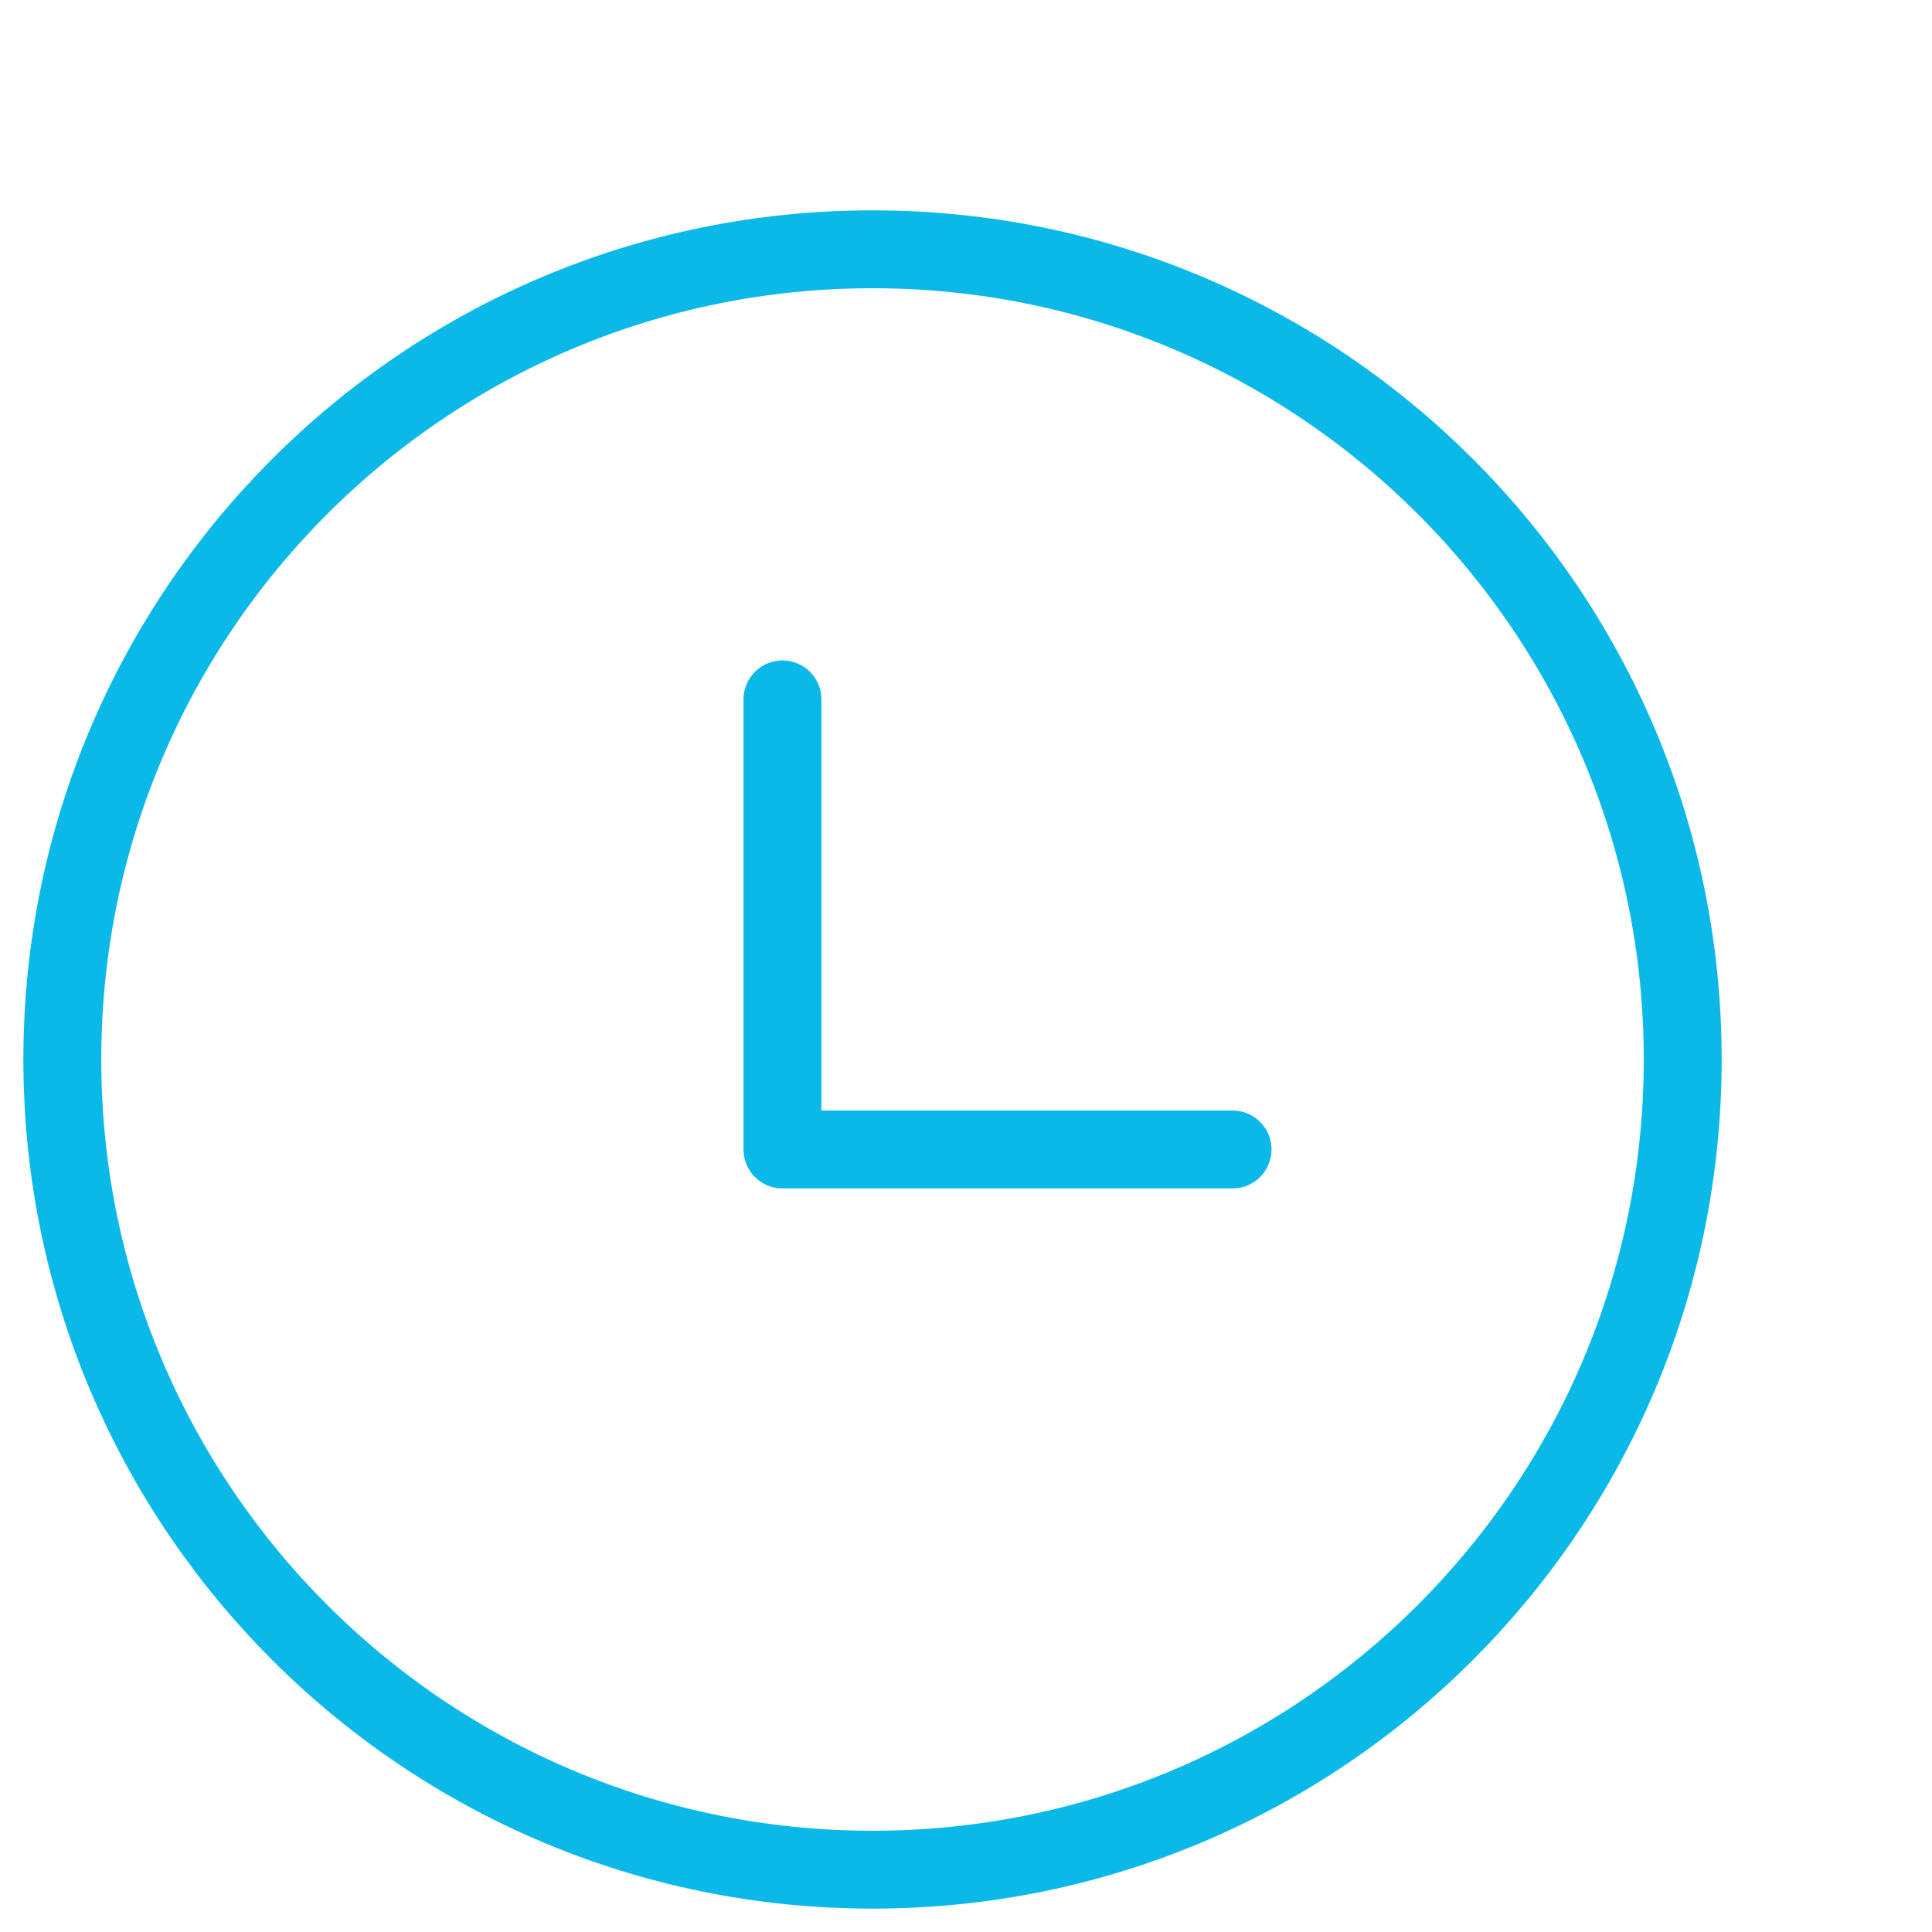
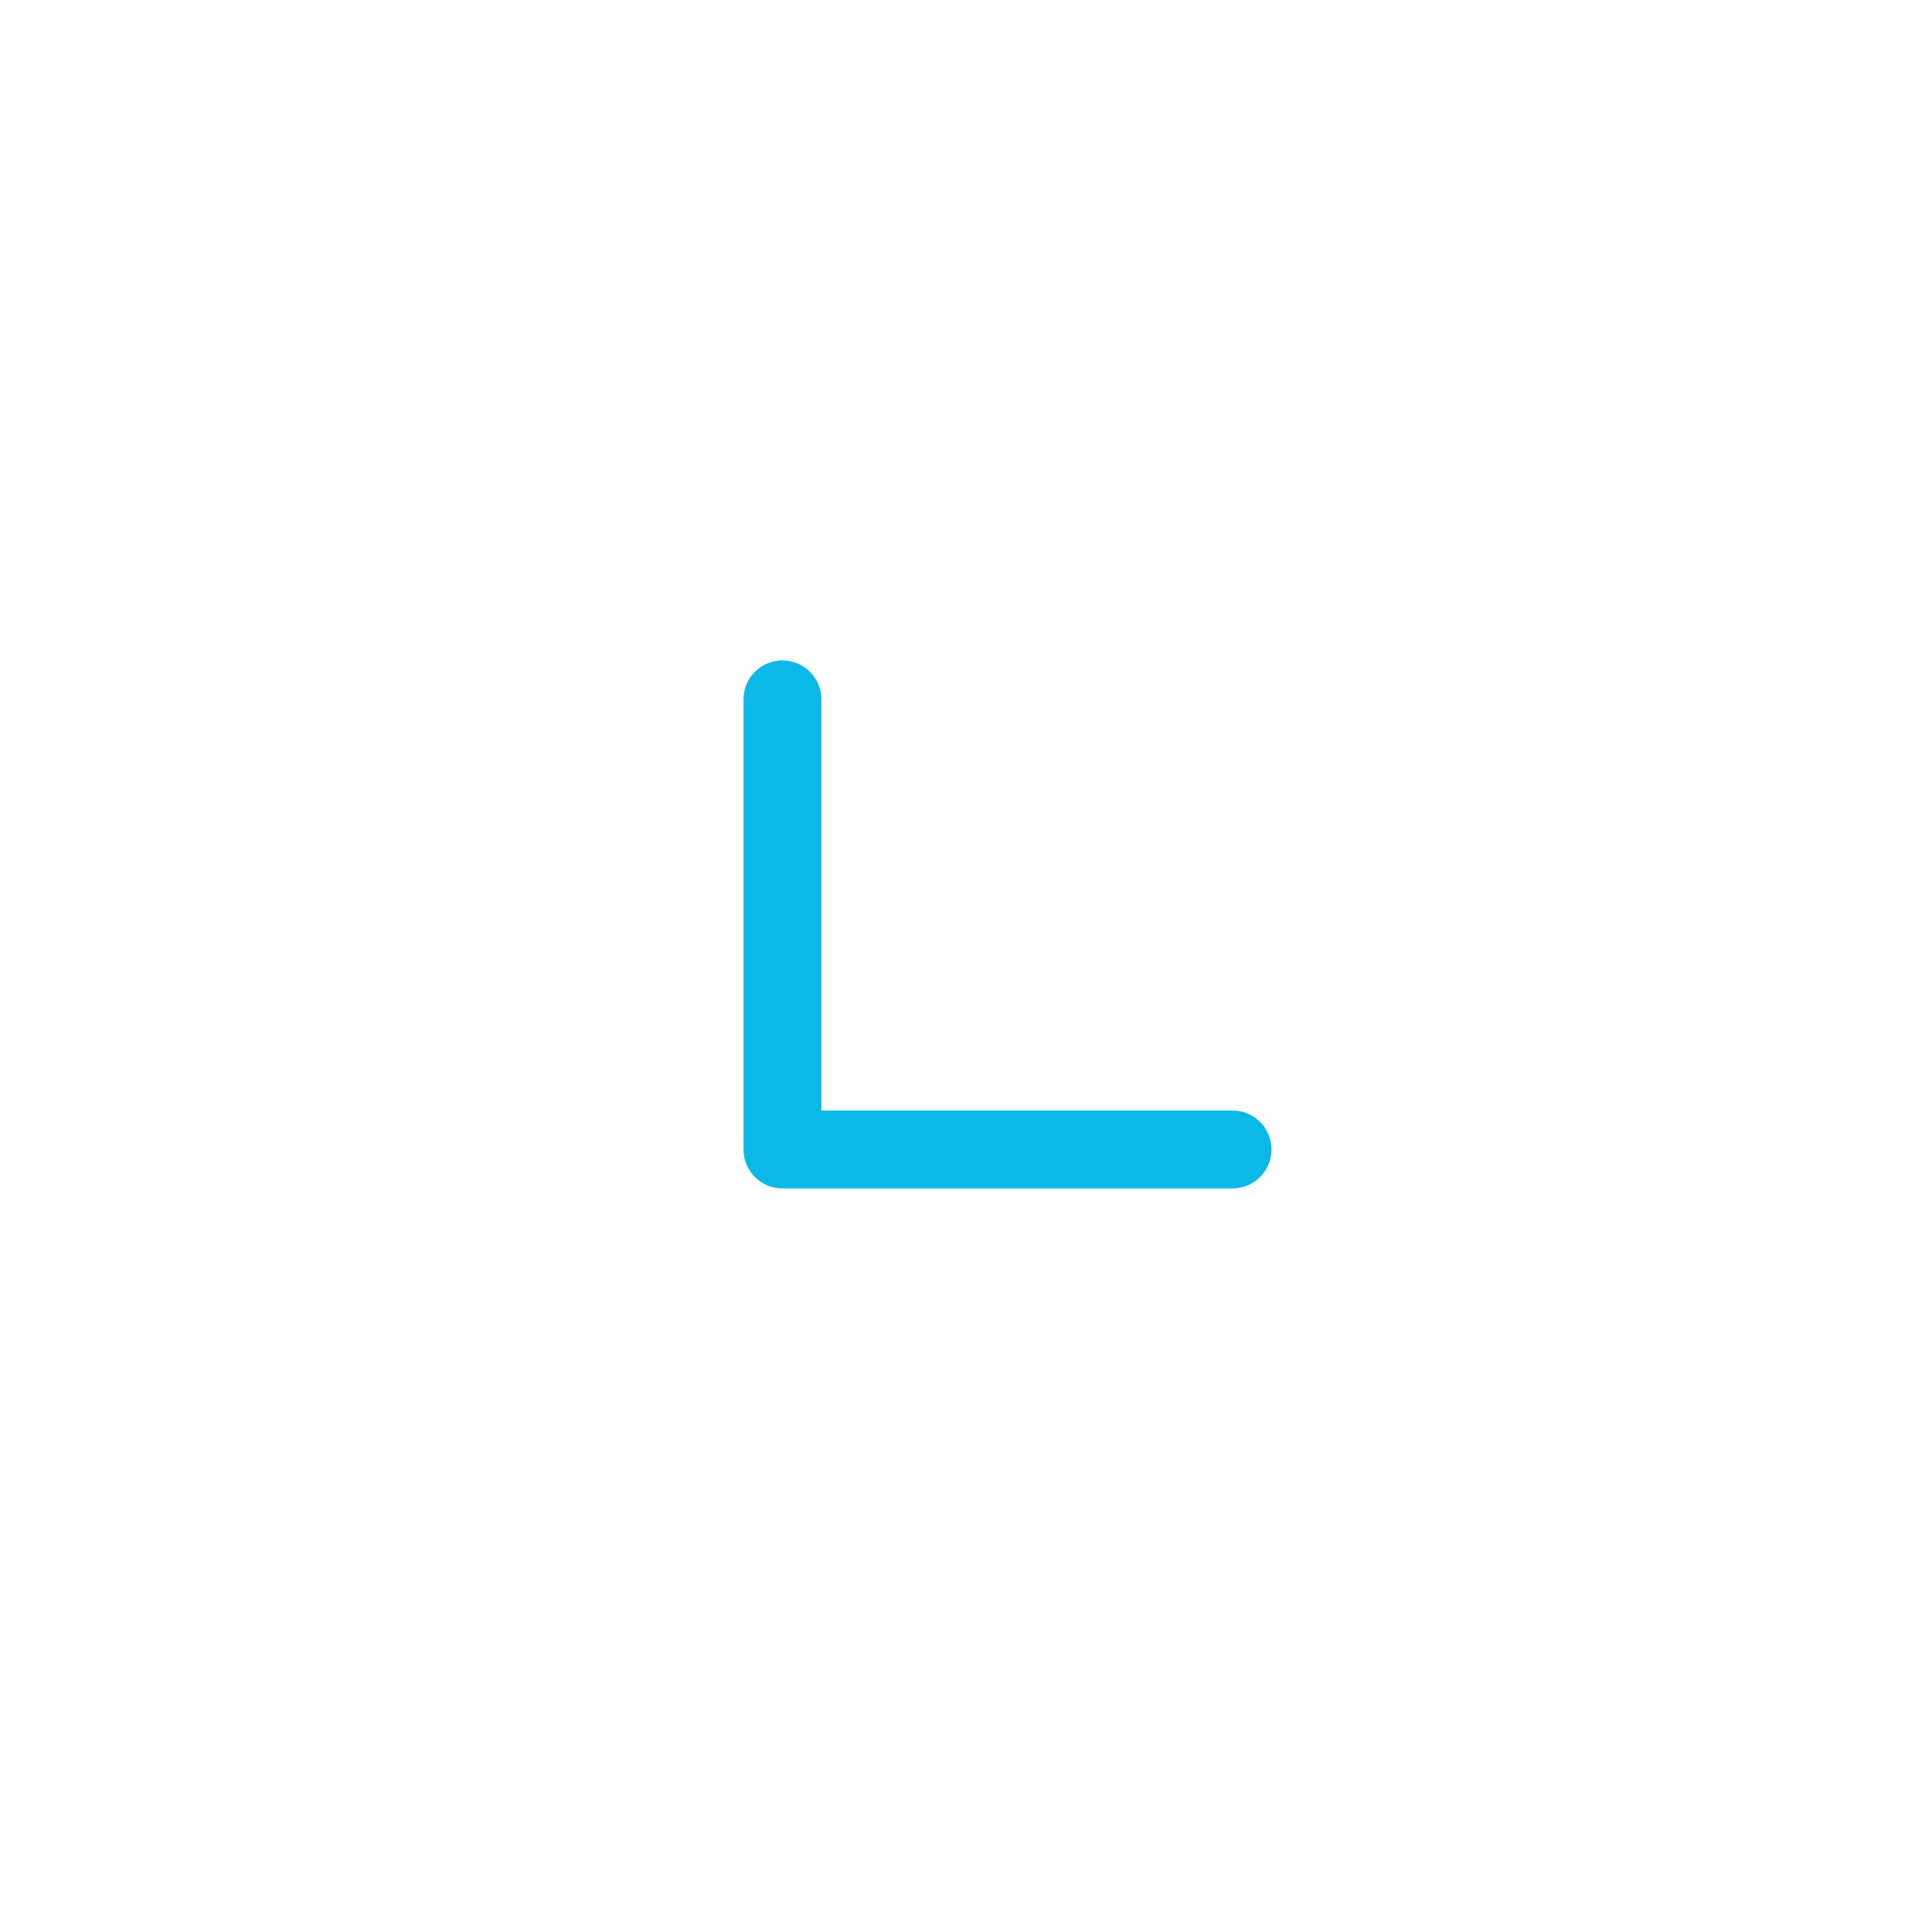
<svg xmlns="http://www.w3.org/2000/svg" fill="none" viewBox="0 0 62 62">
-   <path stroke="#0BB9E9" stroke-linecap="round" stroke-linejoin="round" stroke-width="2.5" d="M28 60c14.36 0 26-11.64 26-26S42.36 8 28 8 2 19.64 2 34s11.64 26 26 26Z" />
  <path stroke="#0BB9E9" stroke-linecap="round" stroke-linejoin="round" stroke-width="2.5" d="M25.11 22.444v14.444h14.444" />
</svg>